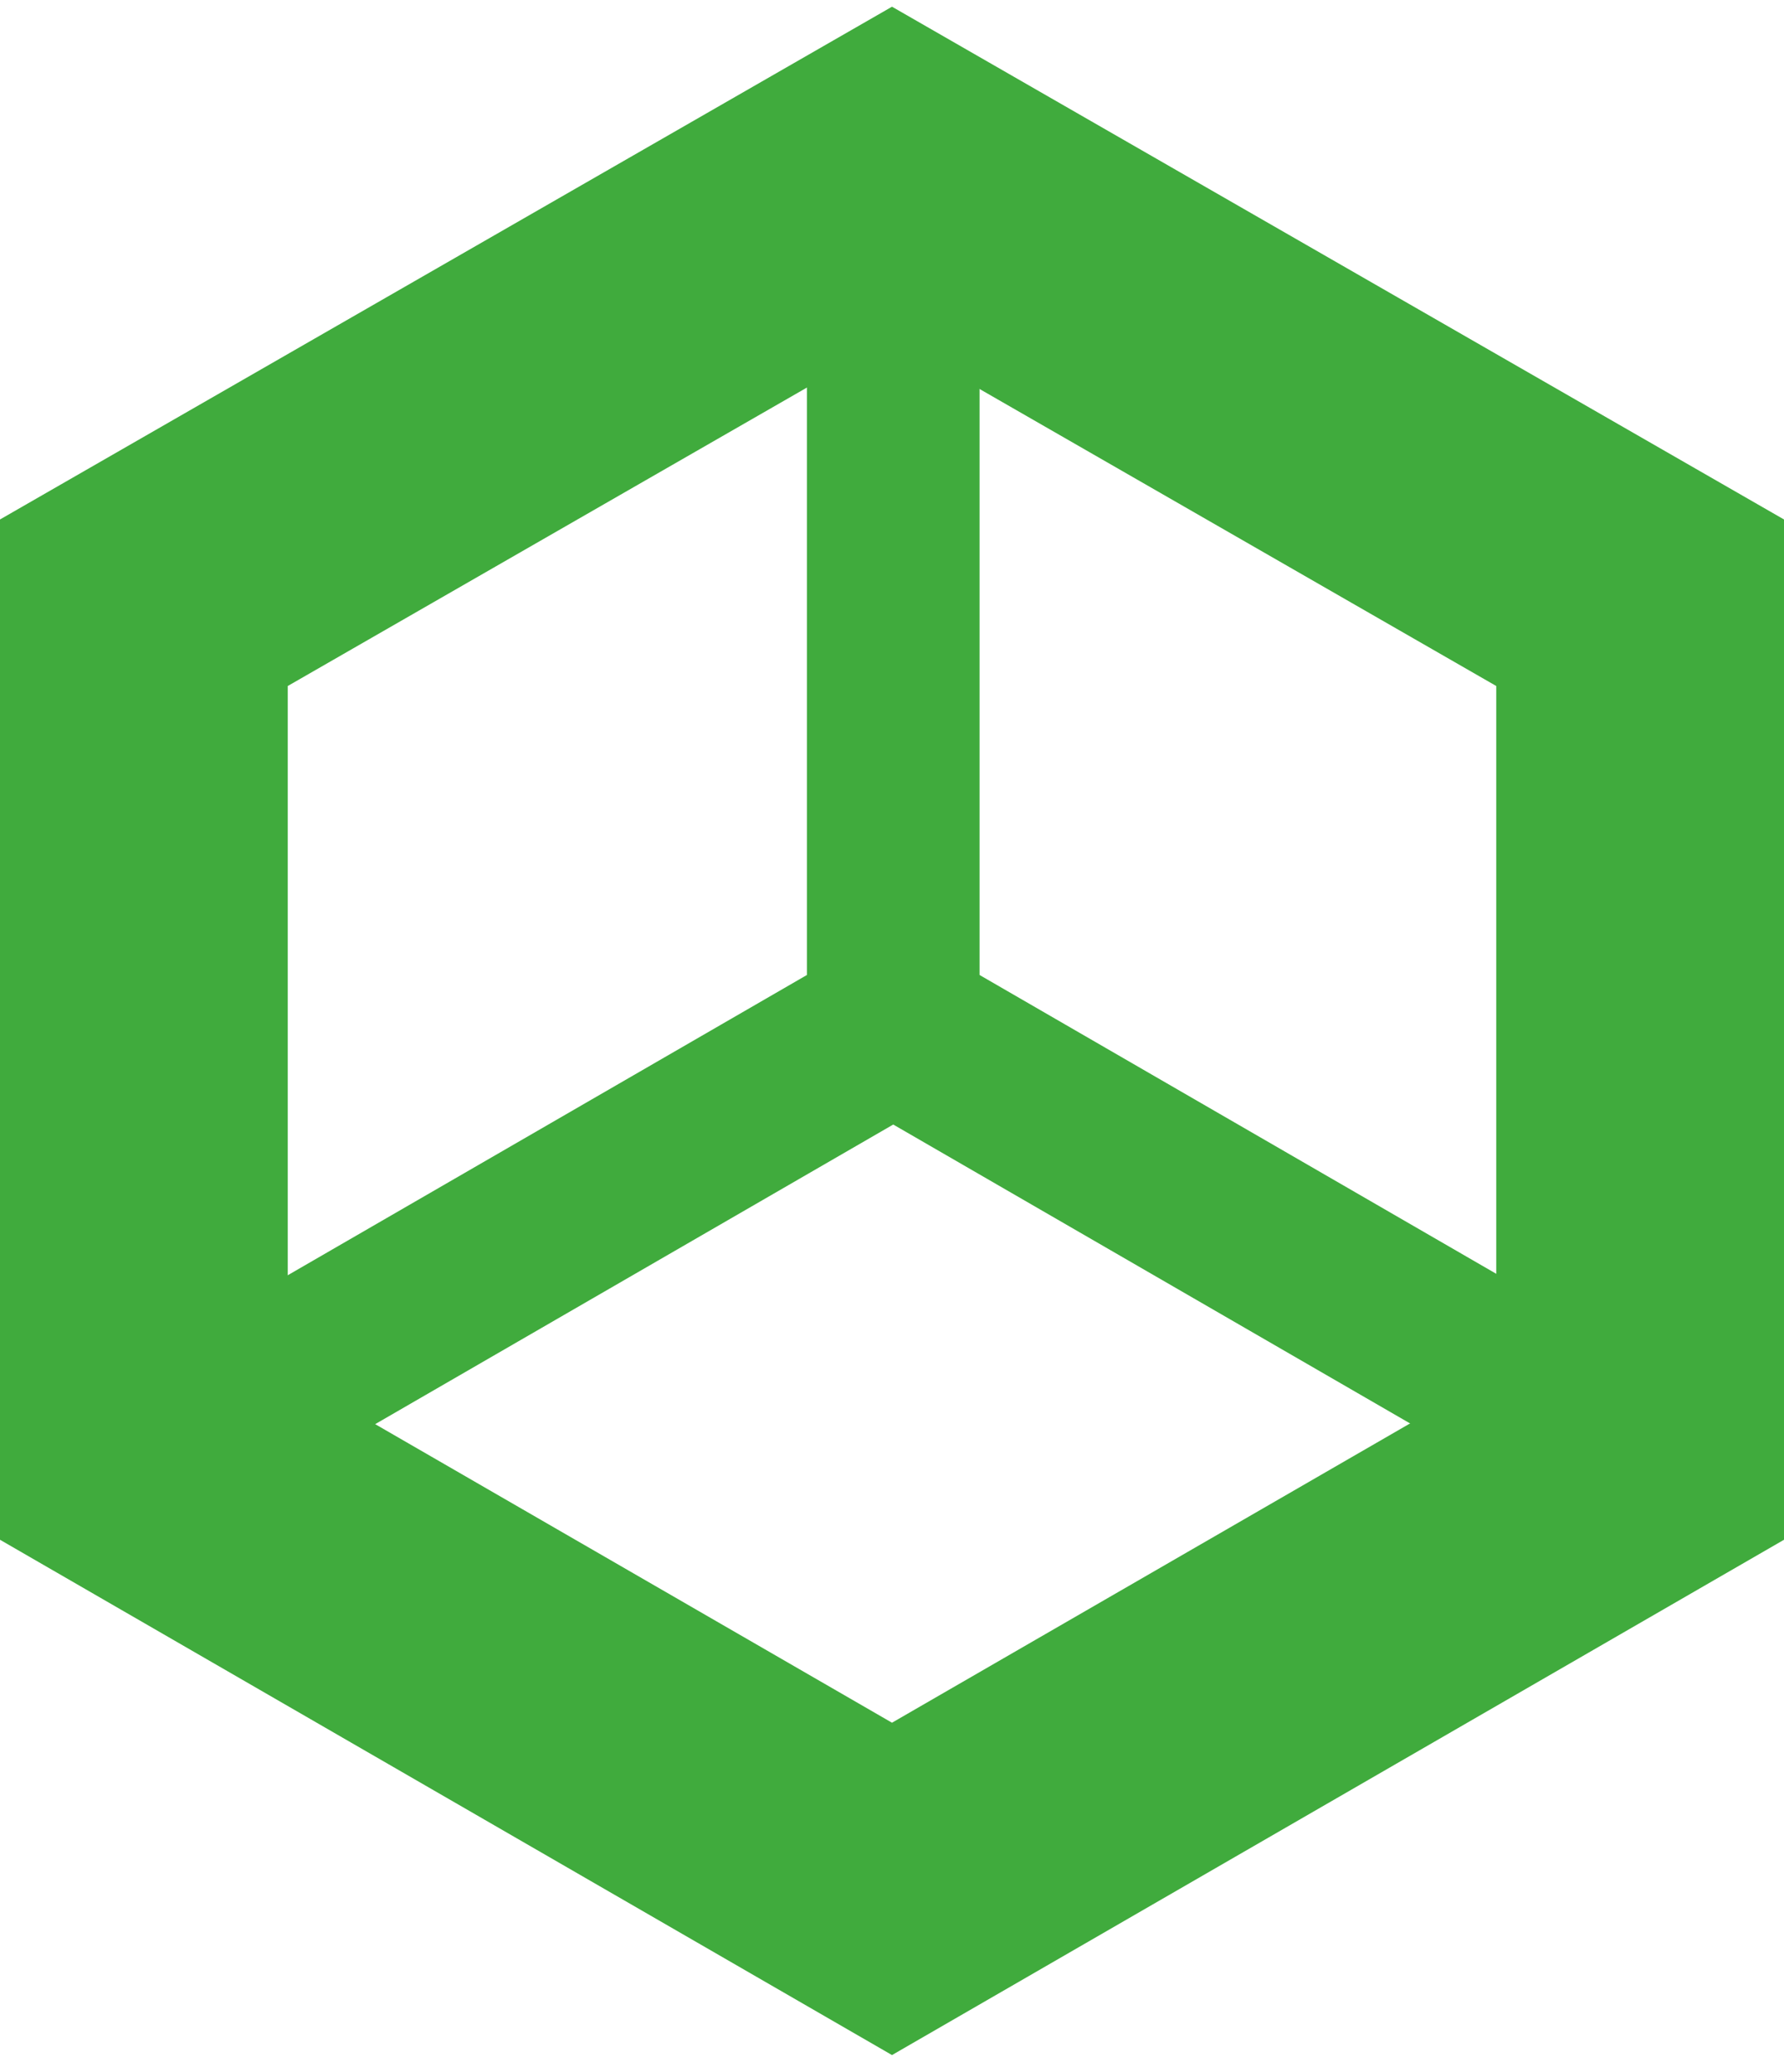
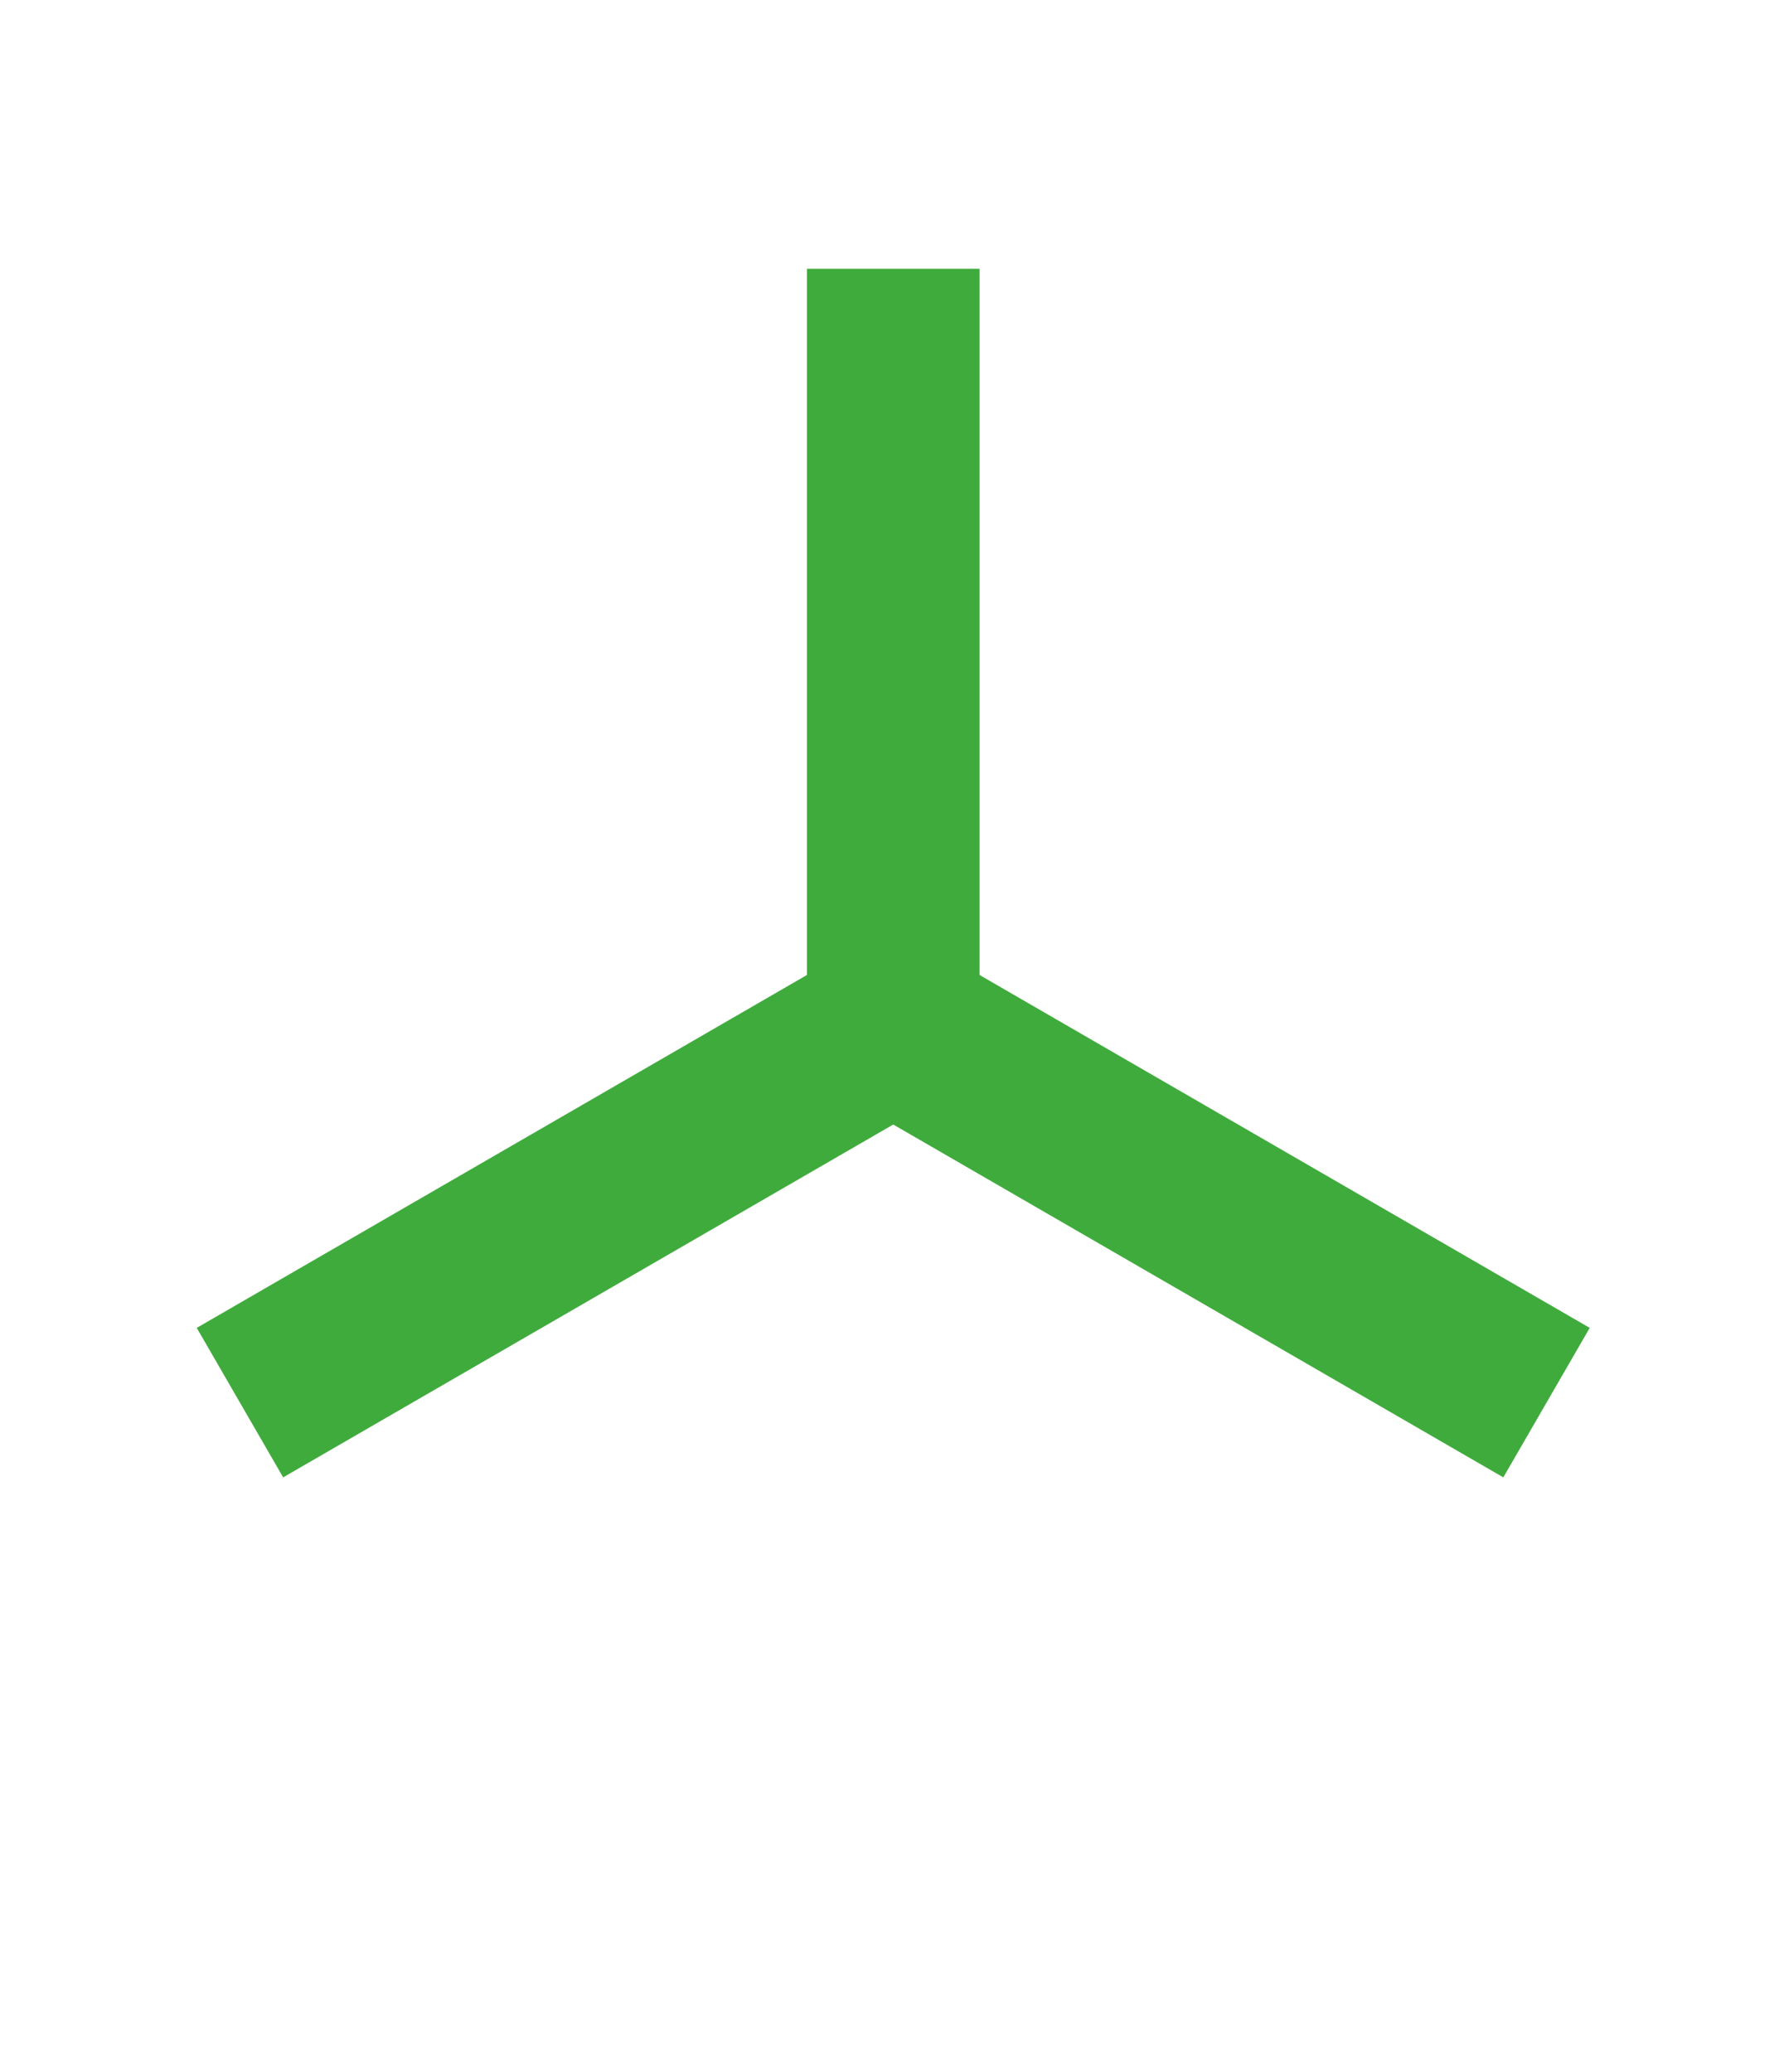
<svg xmlns="http://www.w3.org/2000/svg" width="62" height="72" viewBox="0 0 62 72" fill="none">
  <path d="M31.043 9.338V35.608M31.043 35.608L53.747 48.736M31.043 35.608L8.339 48.736" stroke="#40AB3D" stroke-width="6" stroke-miterlimit="22.926" />
-   <path fill-rule="evenodd" clip-rule="evenodd" d="M31 65.632L5 50.615V20.943L31 6L57 20.943V50.615L31 65.632Z" stroke="#40AB3D" stroke-width="10" stroke-miterlimit="22.926" stroke-linecap="round" />
</svg>